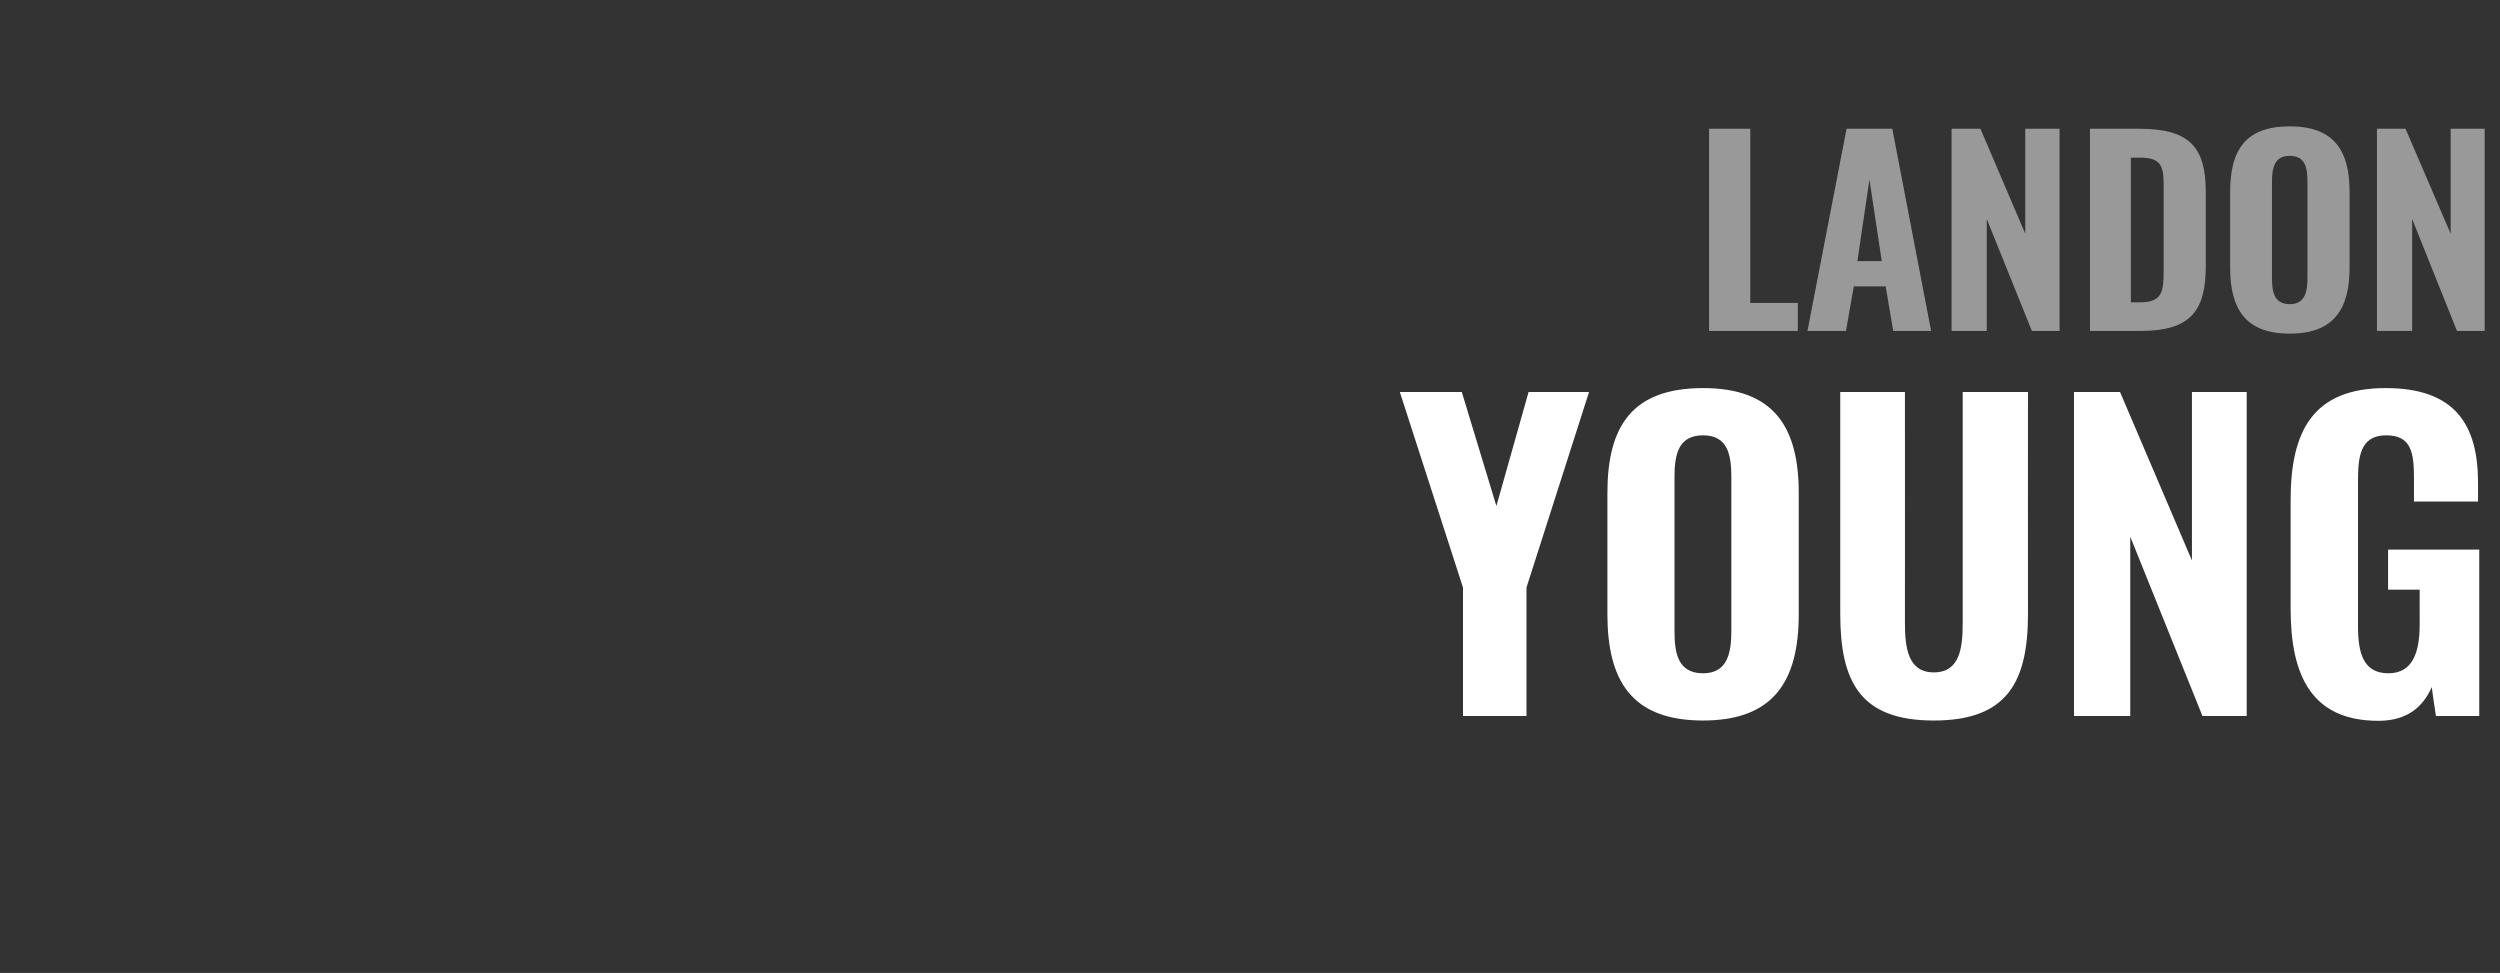
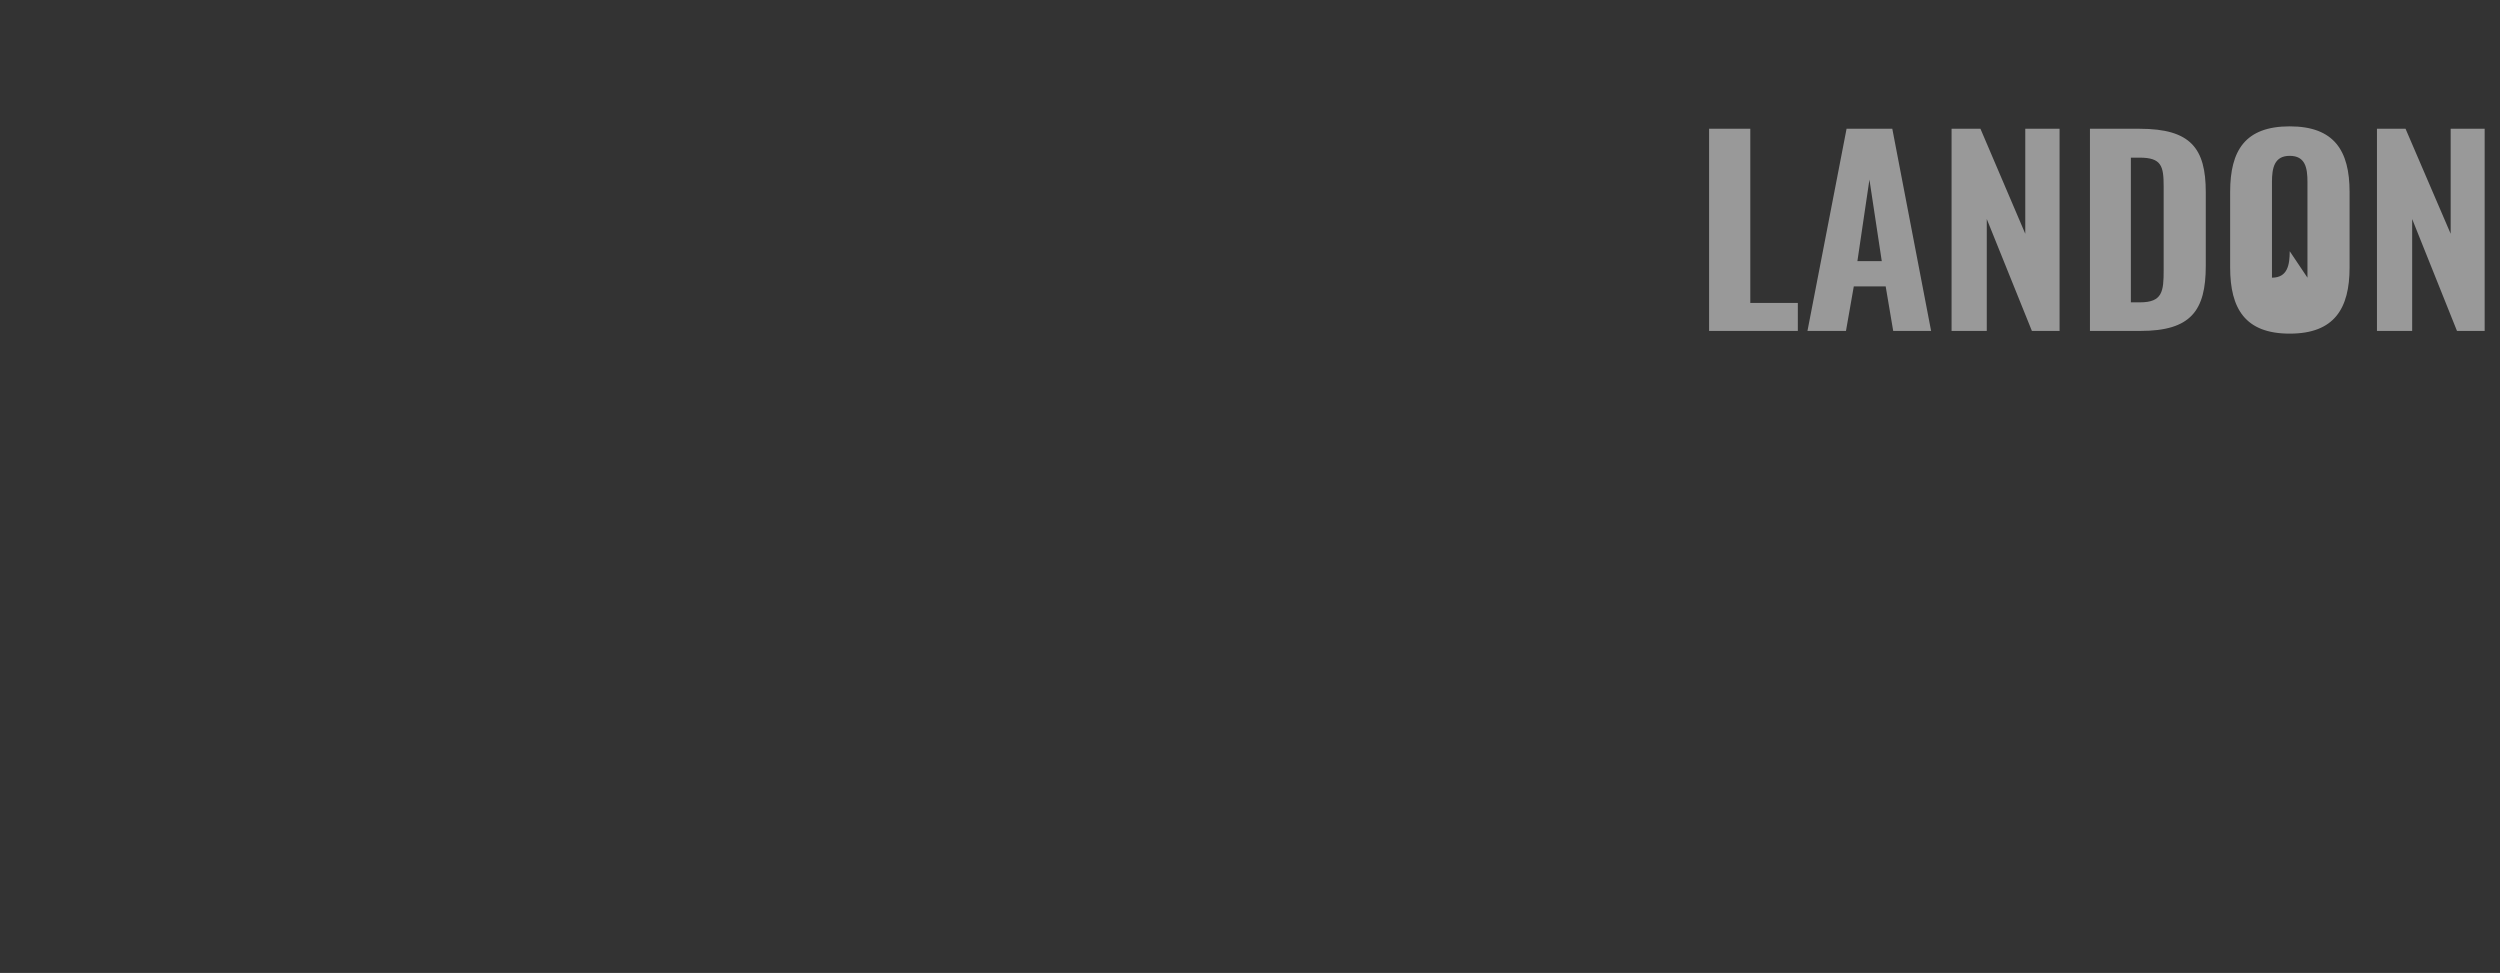
<svg xmlns="http://www.w3.org/2000/svg" version="1.1" width="831px" height="323.4px" viewBox="0 -11 831 323.4" style="top:-11px">
  <rect x="0" y="-11" width="831" height="323.4" fill="#333333" stroke="none" />
  <desc>LANDON YOUNG</desc>
  <defs />
  <g id="Polygon96686">
-     <path d="m486.3 184.3l-21-65l20.6 0l11.5 37.9l10.7-37.9l20.1 0l-20.8 65l0 42.7l-21.1 0l0-42.7zm48 8.8c0 0 0-40.2 0-40.2c0-22 8-34.9 31.8-34.9c23.6 0 31.8 13 31.8 34.9c0 0 0 40.3 0 40.3c0 22-8.2 35.3-31.8 35.3c-23.8 0-31.8-13.3-31.8-35.4zm41.2 5.5c0 0 0-51 0-51c0-7.4-1.2-13.9-9.4-13.9c-8.3 0-9.5 6.5-9.5 13.9c0 0 0 51 0 51c0 7.3 1 14.2 9.5 14.2c8.2 0 9.4-6.9 9.4-14.2zm36.2-5.6c-.01-.03 0-73.7 0-73.7l21.5 0c0 0 .03 76.73 0 76.7c0 8.3 1 16.5 9.6 16.5c8.7 0 9.6-8.2 9.6-16.5c-.01.03 0-76.7 0-76.7l21.7 0c0 0-.04 73.67 0 73.7c0 22.6-6.8 35.5-31.3 35.5c-24.5 0-31.1-12.9-31.1-35.5zm77.7-73.7l15.3 0l23.9 56l0-56l18.2 0l0 107.7l-14.7 0l-24-59.6l0 59.6l-18.7 0l0-107.7zm72 72.1c0 0 0-36.1 0-36.1c0-23 7.4-37.3 31.6-37.3c23.1 0 30.7 12.2 30.7 31.5c-.01-.02 0 6.2 0 6.2l-21.3 0c0 0 .01-7.55 0-7.6c0-8.3-.7-14.4-9.2-14.4c-8.9 0-9.4 7.5-9.4 15.5c0 0 0 47.9 0 47.9c0 8.9 1.7 15.7 10.1 15.7c8.2 0 10.4-7.1 10.4-16.4c-.03.03 0-11.4 0-11.4l-10.5 0l0-13.3l30.3 0l0 55.3l-14.4 0c0 0-1.44-9.56-1.4-9.6c-2.8 6.4-8 11.2-17.7 11.2c-22 0-29.2-14.7-29.2-37.2z" stroke="none" fill="#ffffff" />
-   </g>
+     </g>
  <g id="Polygon96685">
-     <path d="m568.1 31.8l13.7 0l0 57.9l15.8 0l0 9.3l-29.5 0l0-67.2zm45.7 0l15.2 0l12.9 67.2l-12.6 0l-2.5-14.8l-10.6 0l-2.6 14.8l-12.8 0l13-67.2zm11.7 44l-4.1-27.1l-4 27.1l8.1 0zm23.2-44l9.6 0l14.9 34.9l0-34.9l11.4 0l0 67.2l-9.2 0l-15-37.2l0 37.2l-11.7 0l0-67.2zm46 0c0 0 16.45-.01 16.5 0c17 0 22 6.5 22 21.1c0 0 0 24.5 0 24.5c0 14.9-5 21.6-21.7 21.6c-.02.02-16.8 0-16.8 0l0-67.2zm16.6 57.7c7.5 0 7.9-3.6 7.9-10.7c0 0 0-27.8 0-27.8c0-6.8-.7-9.6-8-9.6c.03.02-2.9 0-2.9 0l0 48.1c0 0 3.02-.03 3 0zm30-11.6c0 0 0-25.1 0-25.1c0-13.8 5-21.8 19.8-21.8c14.8 0 19.9 8.1 19.9 21.8c0 0 0 25.1 0 25.1c0 13.7-5.1 22-19.9 22c-14.8 0-19.8-8.3-19.8-22zm25.7 3.4c0 0 0-31.8 0-31.8c0-4.7-.7-8.7-5.9-8.7c-5.1 0-5.9 4-5.9 8.7c0 0 0 31.8 0 31.8c0 4.5.6 8.8 5.9 8.8c5.2 0 5.9-4.3 5.9-8.8zm23.1-49.5l9.5 0l15 34.9l0-34.9l11.3 0l0 67.2l-9.2 0l-14.9-37.2l0 37.2l-11.7 0l0-67.2z" stroke="none" fill="#999999" />
+     <path d="m568.1 31.8l13.7 0l0 57.9l15.8 0l0 9.3l-29.5 0l0-67.2zm45.7 0l15.2 0l12.9 67.2l-12.6 0l-2.5-14.8l-10.6 0l-2.6 14.8l-12.8 0l13-67.2zm11.7 44l-4.1-27.1l-4 27.1l8.1 0zm23.2-44l9.6 0l14.9 34.9l0-34.9l11.4 0l0 67.2l-9.2 0l-15-37.2l0 37.2l-11.7 0l0-67.2zm46 0c0 0 16.45-.01 16.5 0c17 0 22 6.5 22 21.1c0 0 0 24.5 0 24.5c0 14.9-5 21.6-21.7 21.6c-.02.02-16.8 0-16.8 0l0-67.2zm16.6 57.7c7.5 0 7.9-3.6 7.9-10.7c0 0 0-27.8 0-27.8c0-6.8-.7-9.6-8-9.6c.03.02-2.9 0-2.9 0l0 48.1c0 0 3.02-.03 3 0zm30-11.6c0 0 0-25.1 0-25.1c0-13.8 5-21.8 19.8-21.8c14.8 0 19.9 8.1 19.9 21.8c0 0 0 25.1 0 25.1c0 13.7-5.1 22-19.9 22c-14.8 0-19.8-8.3-19.8-22zm25.7 3.4c0 0 0-31.8 0-31.8c0-4.7-.7-8.7-5.9-8.7c-5.1 0-5.9 4-5.9 8.7c0 0 0 31.8 0 31.8c5.2 0 5.9-4.3 5.9-8.8zm23.1-49.5l9.5 0l15 34.9l0-34.9l11.3 0l0 67.2l-9.2 0l-14.9-37.2l0 37.2l-11.7 0l0-67.2z" stroke="none" fill="#999999" />
  </g>
</svg>